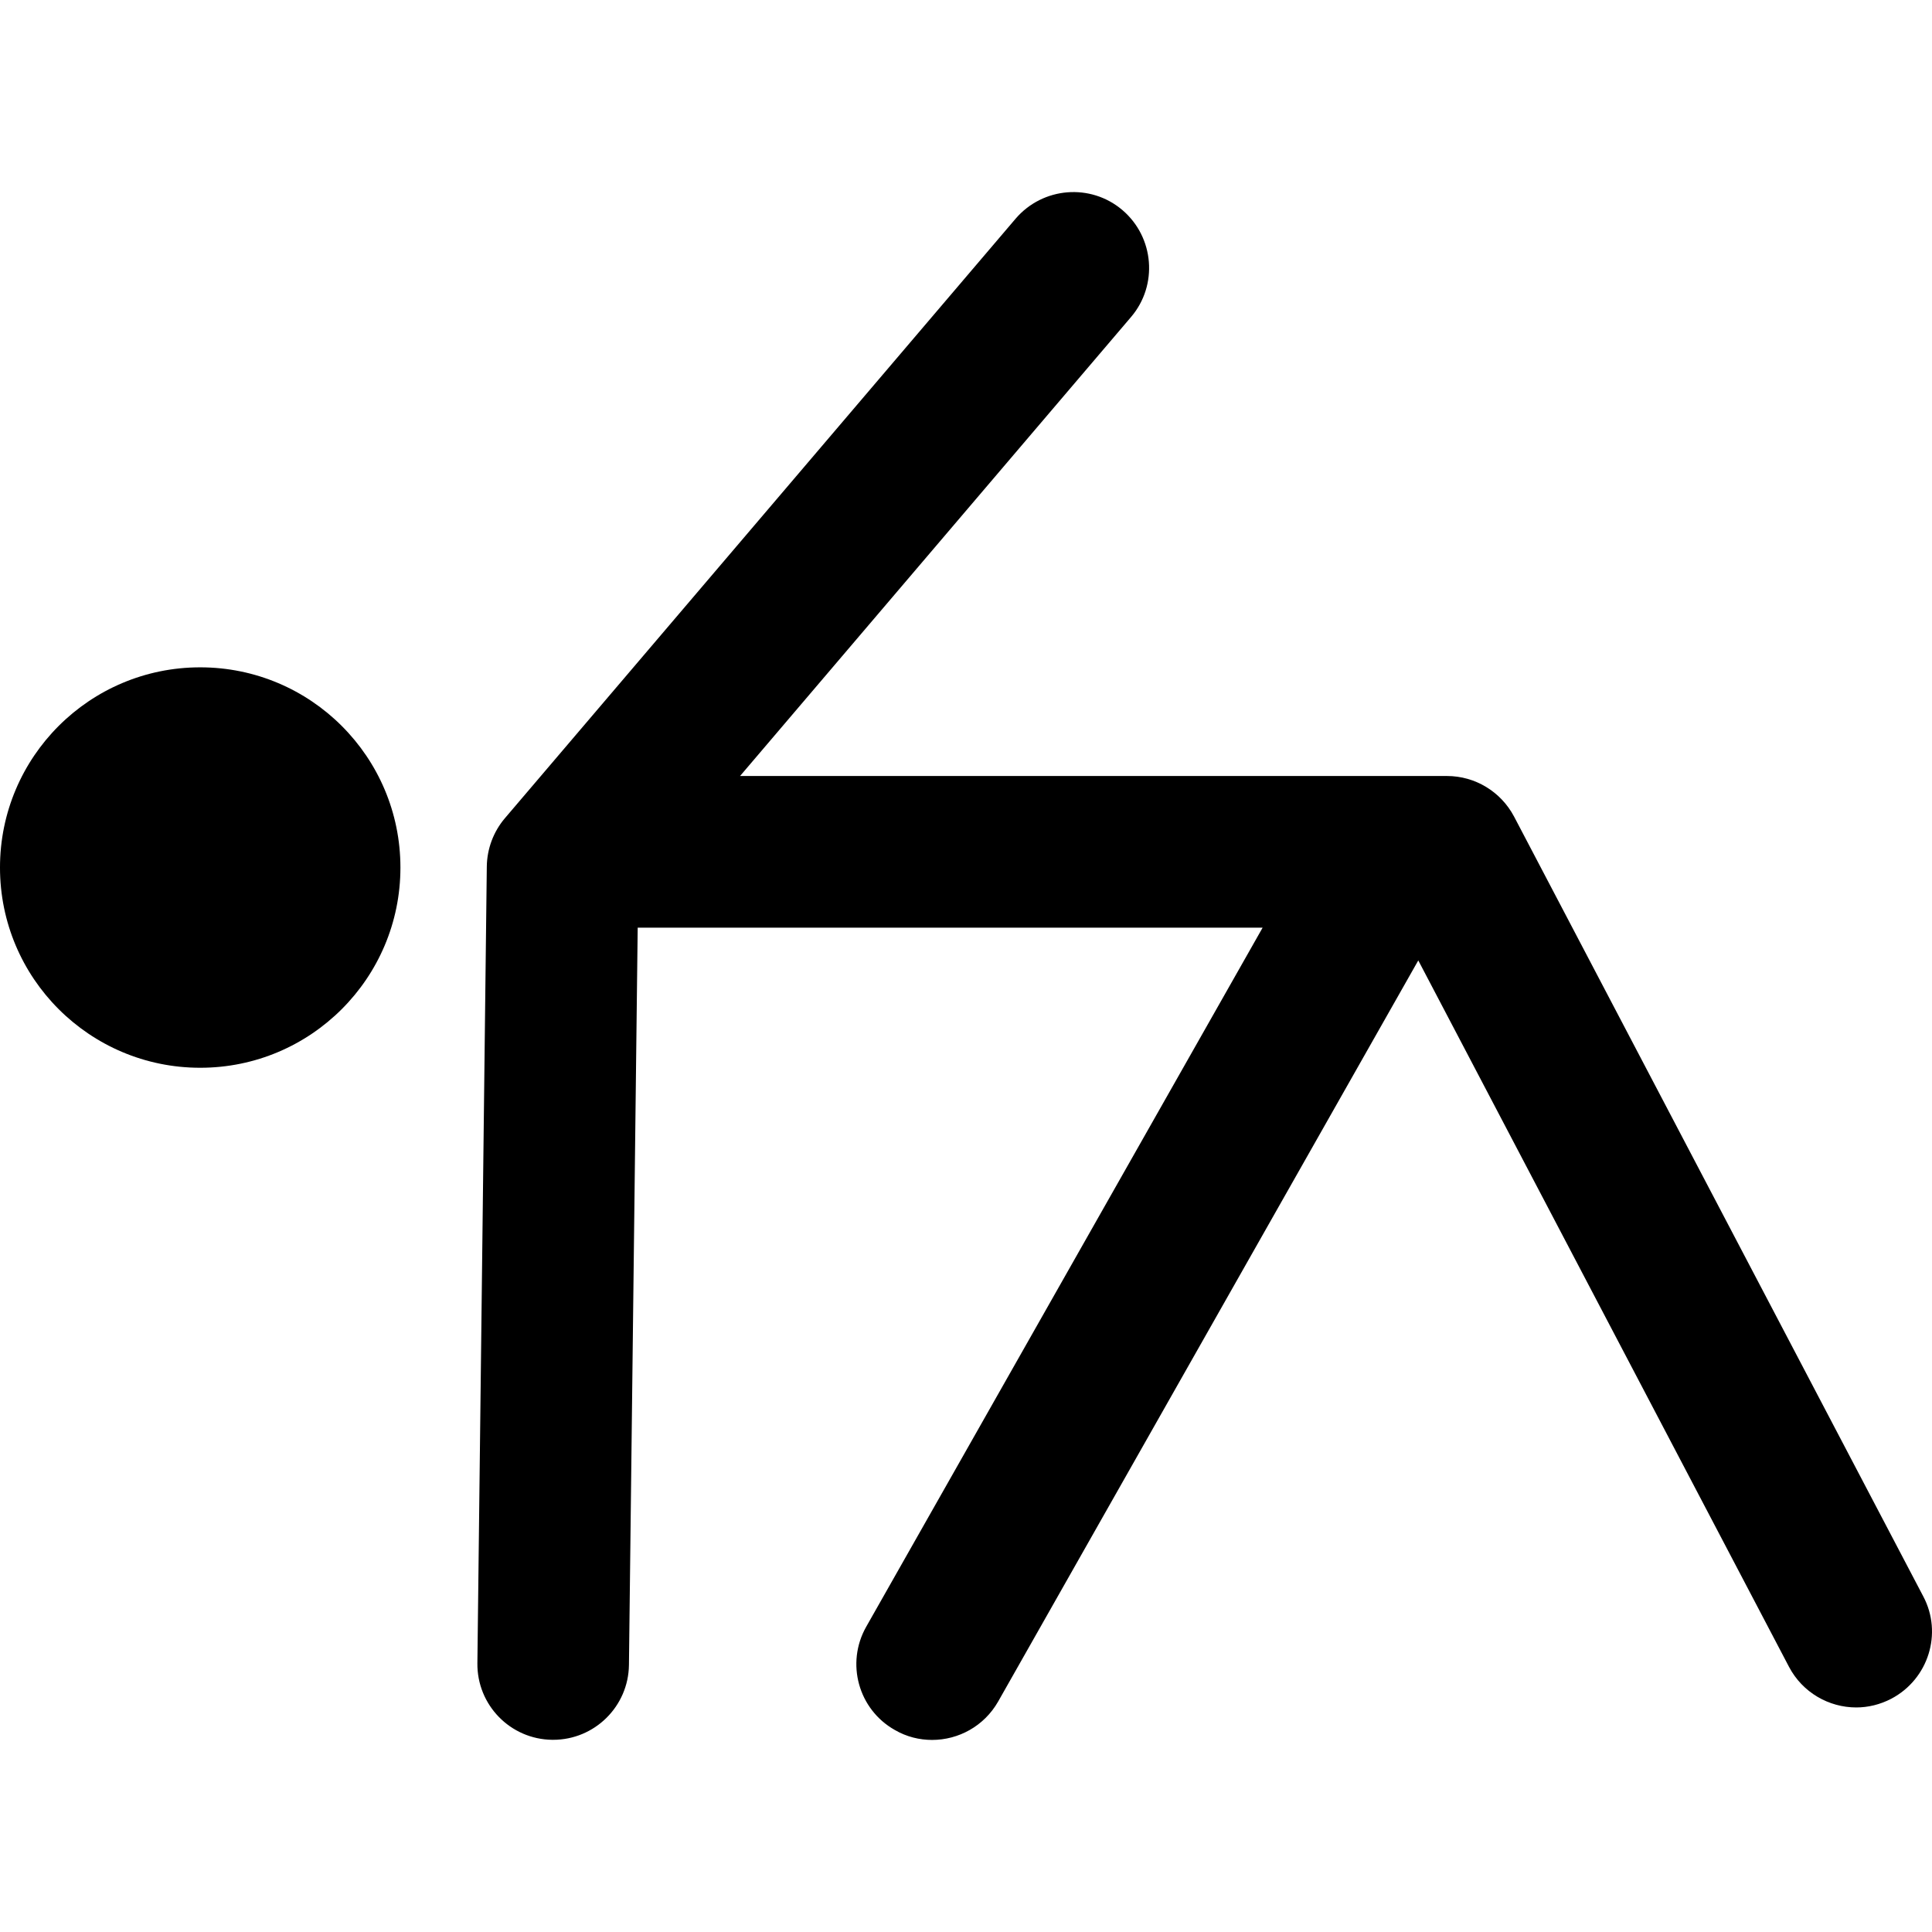
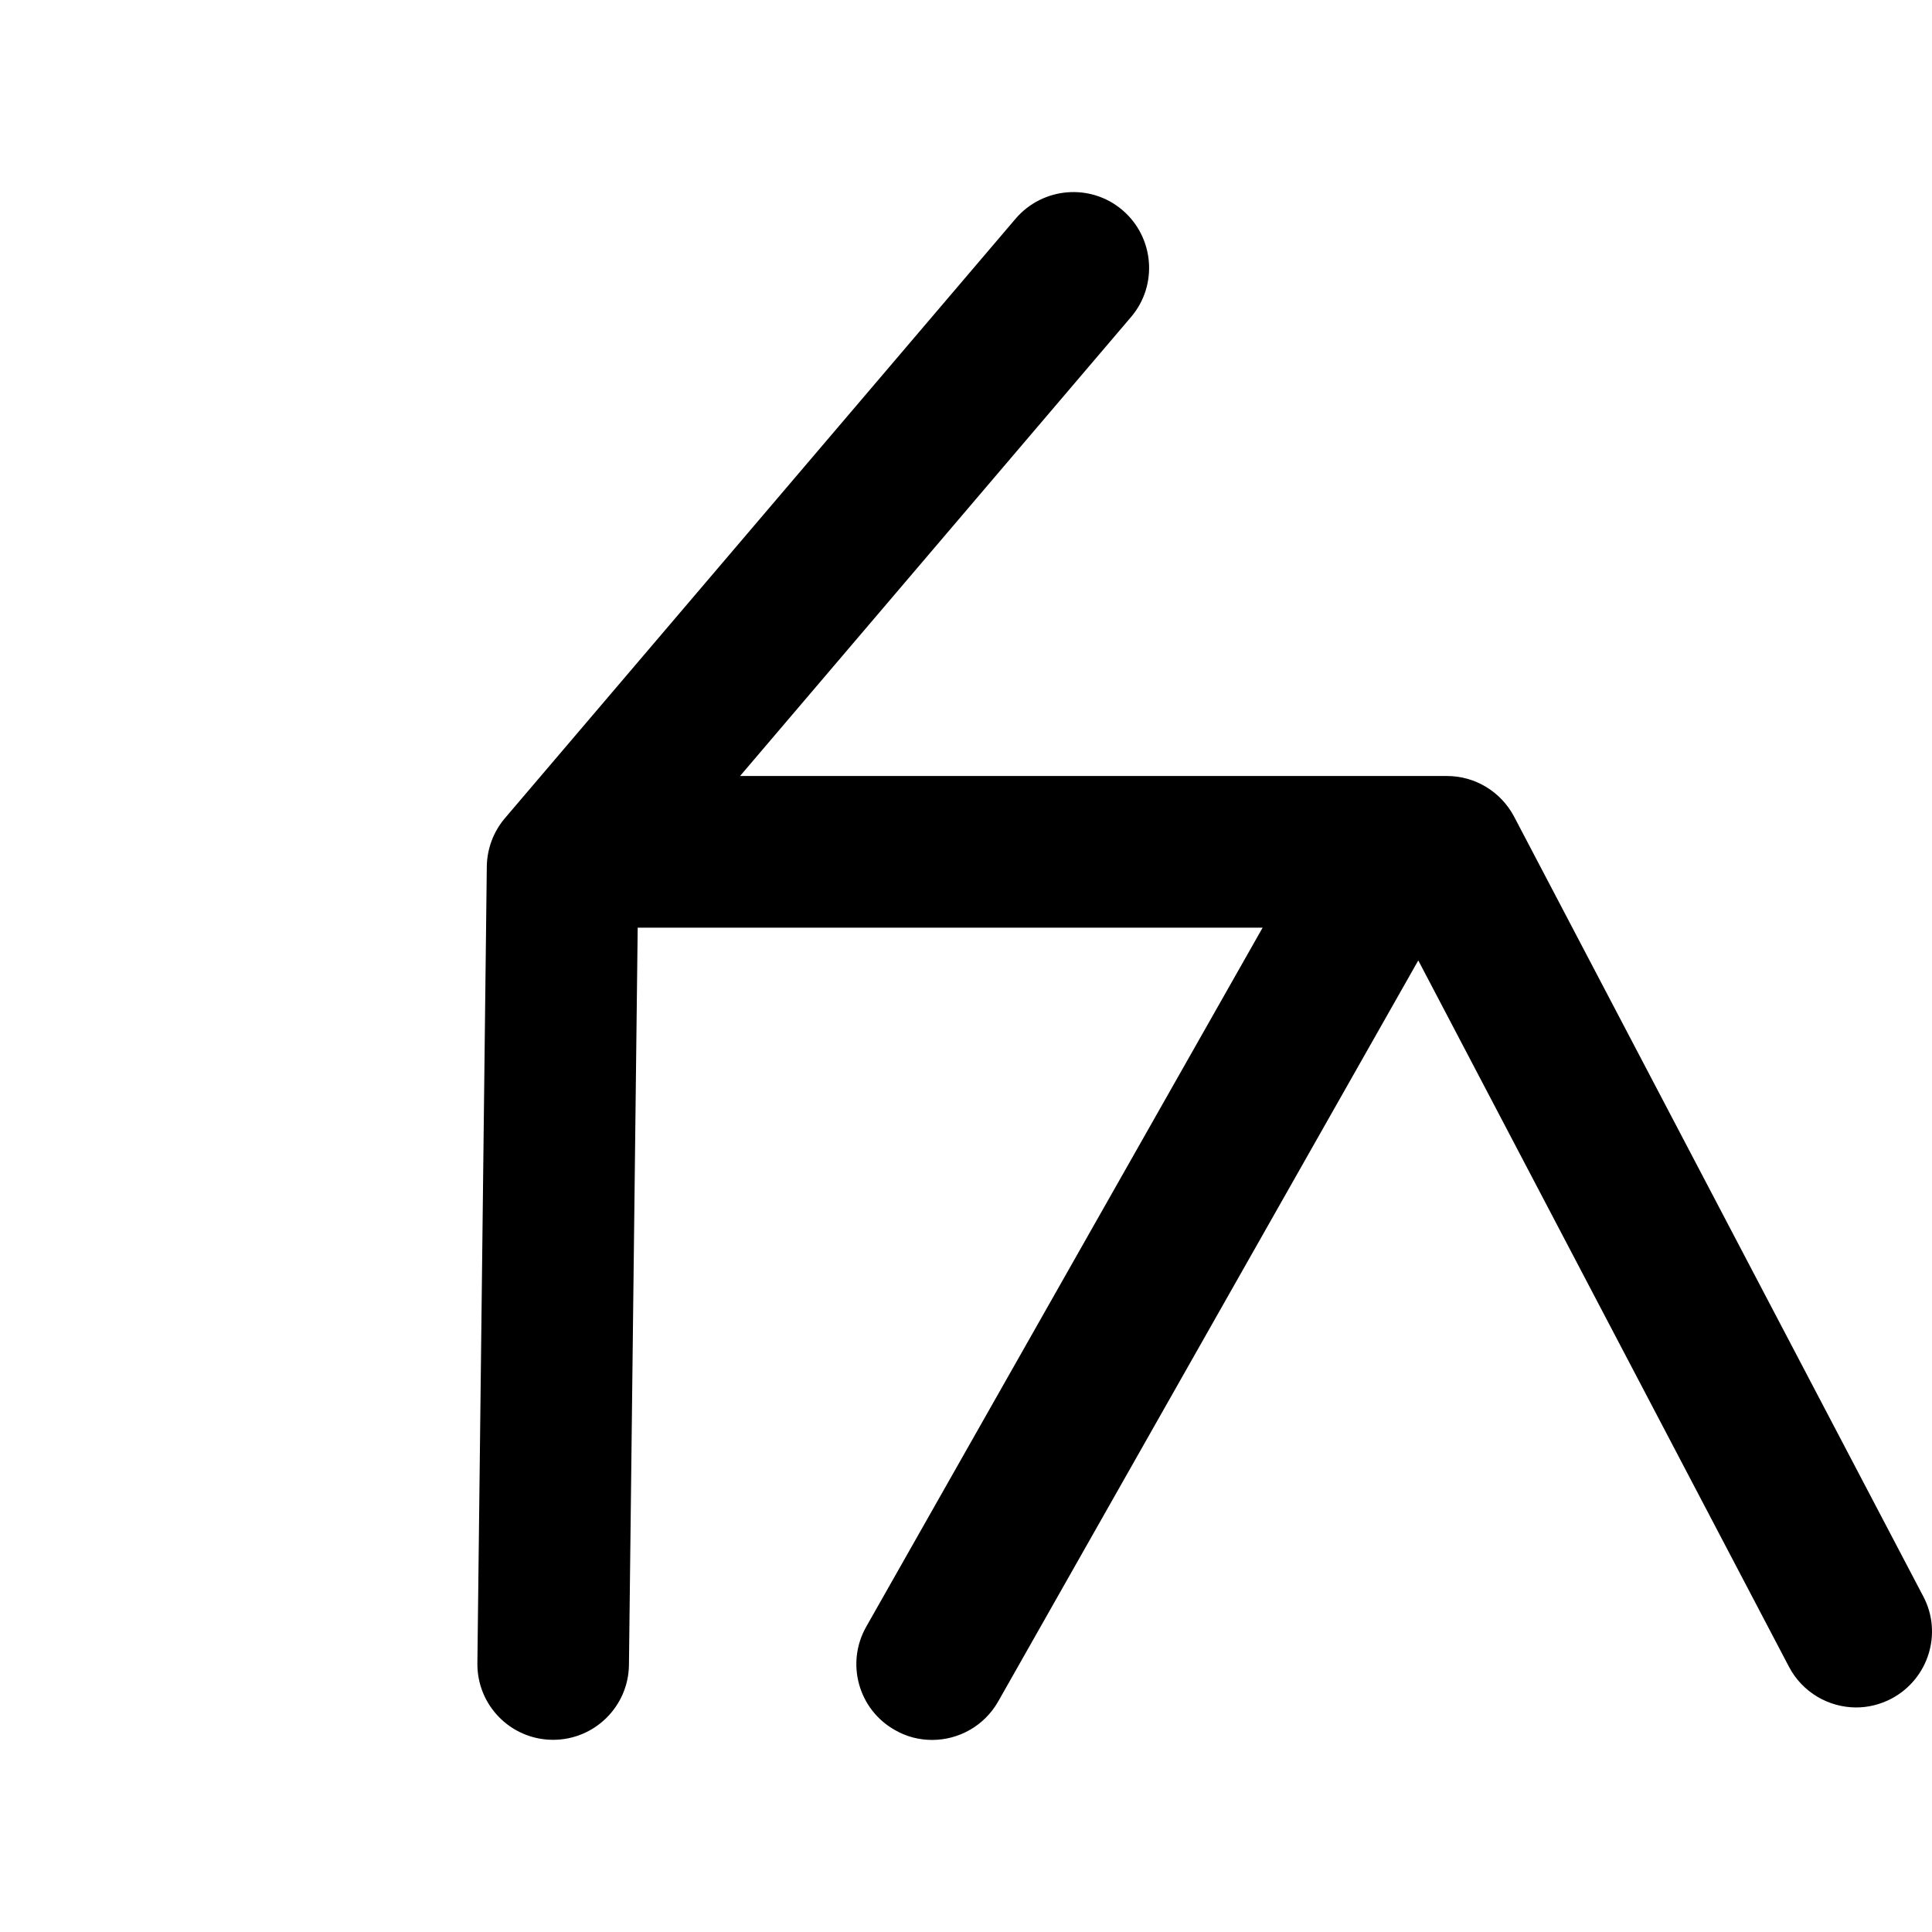
<svg xmlns="http://www.w3.org/2000/svg" fill="#000000" version="1.1" id="Capa_1" width="800px" height="800px" viewBox="0 0 185.503 185.504" xml:space="preserve">
  <g>
    <g>
      <path d="M184.666,153.281L145.373,78.4c-1.267-2.39-3.739-3.891-6.442-3.891H71.057L108.6,30.436    c2.6-3.048,2.234-7.648-0.828-10.263c-3.051-2.6-7.642-2.226-10.257,0.825l-49.042,57.57c-1.096,1.291-1.708,2.929-1.732,4.625    l-0.904,76.489c-0.052,4.025,3.167,7.325,7.188,7.368c0.024,0,0.058,0,0.088,0c3.976,0,7.225-3.203,7.276-7.186l0.84-70.795    h60.005l-38.063,67.124c-1.982,3.501-0.755,7.939,2.743,9.912c1.129,0.658,2.366,0.957,3.581,0.957    c2.536,0,4.993-1.322,6.342-3.685l40.341-71.161l35.597,67.83c1.297,2.467,3.83,3.897,6.455,3.897    c1.132,0,2.289-0.274,3.373-0.841C185.159,161.222,186.542,156.825,184.666,153.281z" />
-       <circle cx="19.223" cy="83.299" r="19.224" />
    </g>
  </g>
</svg>